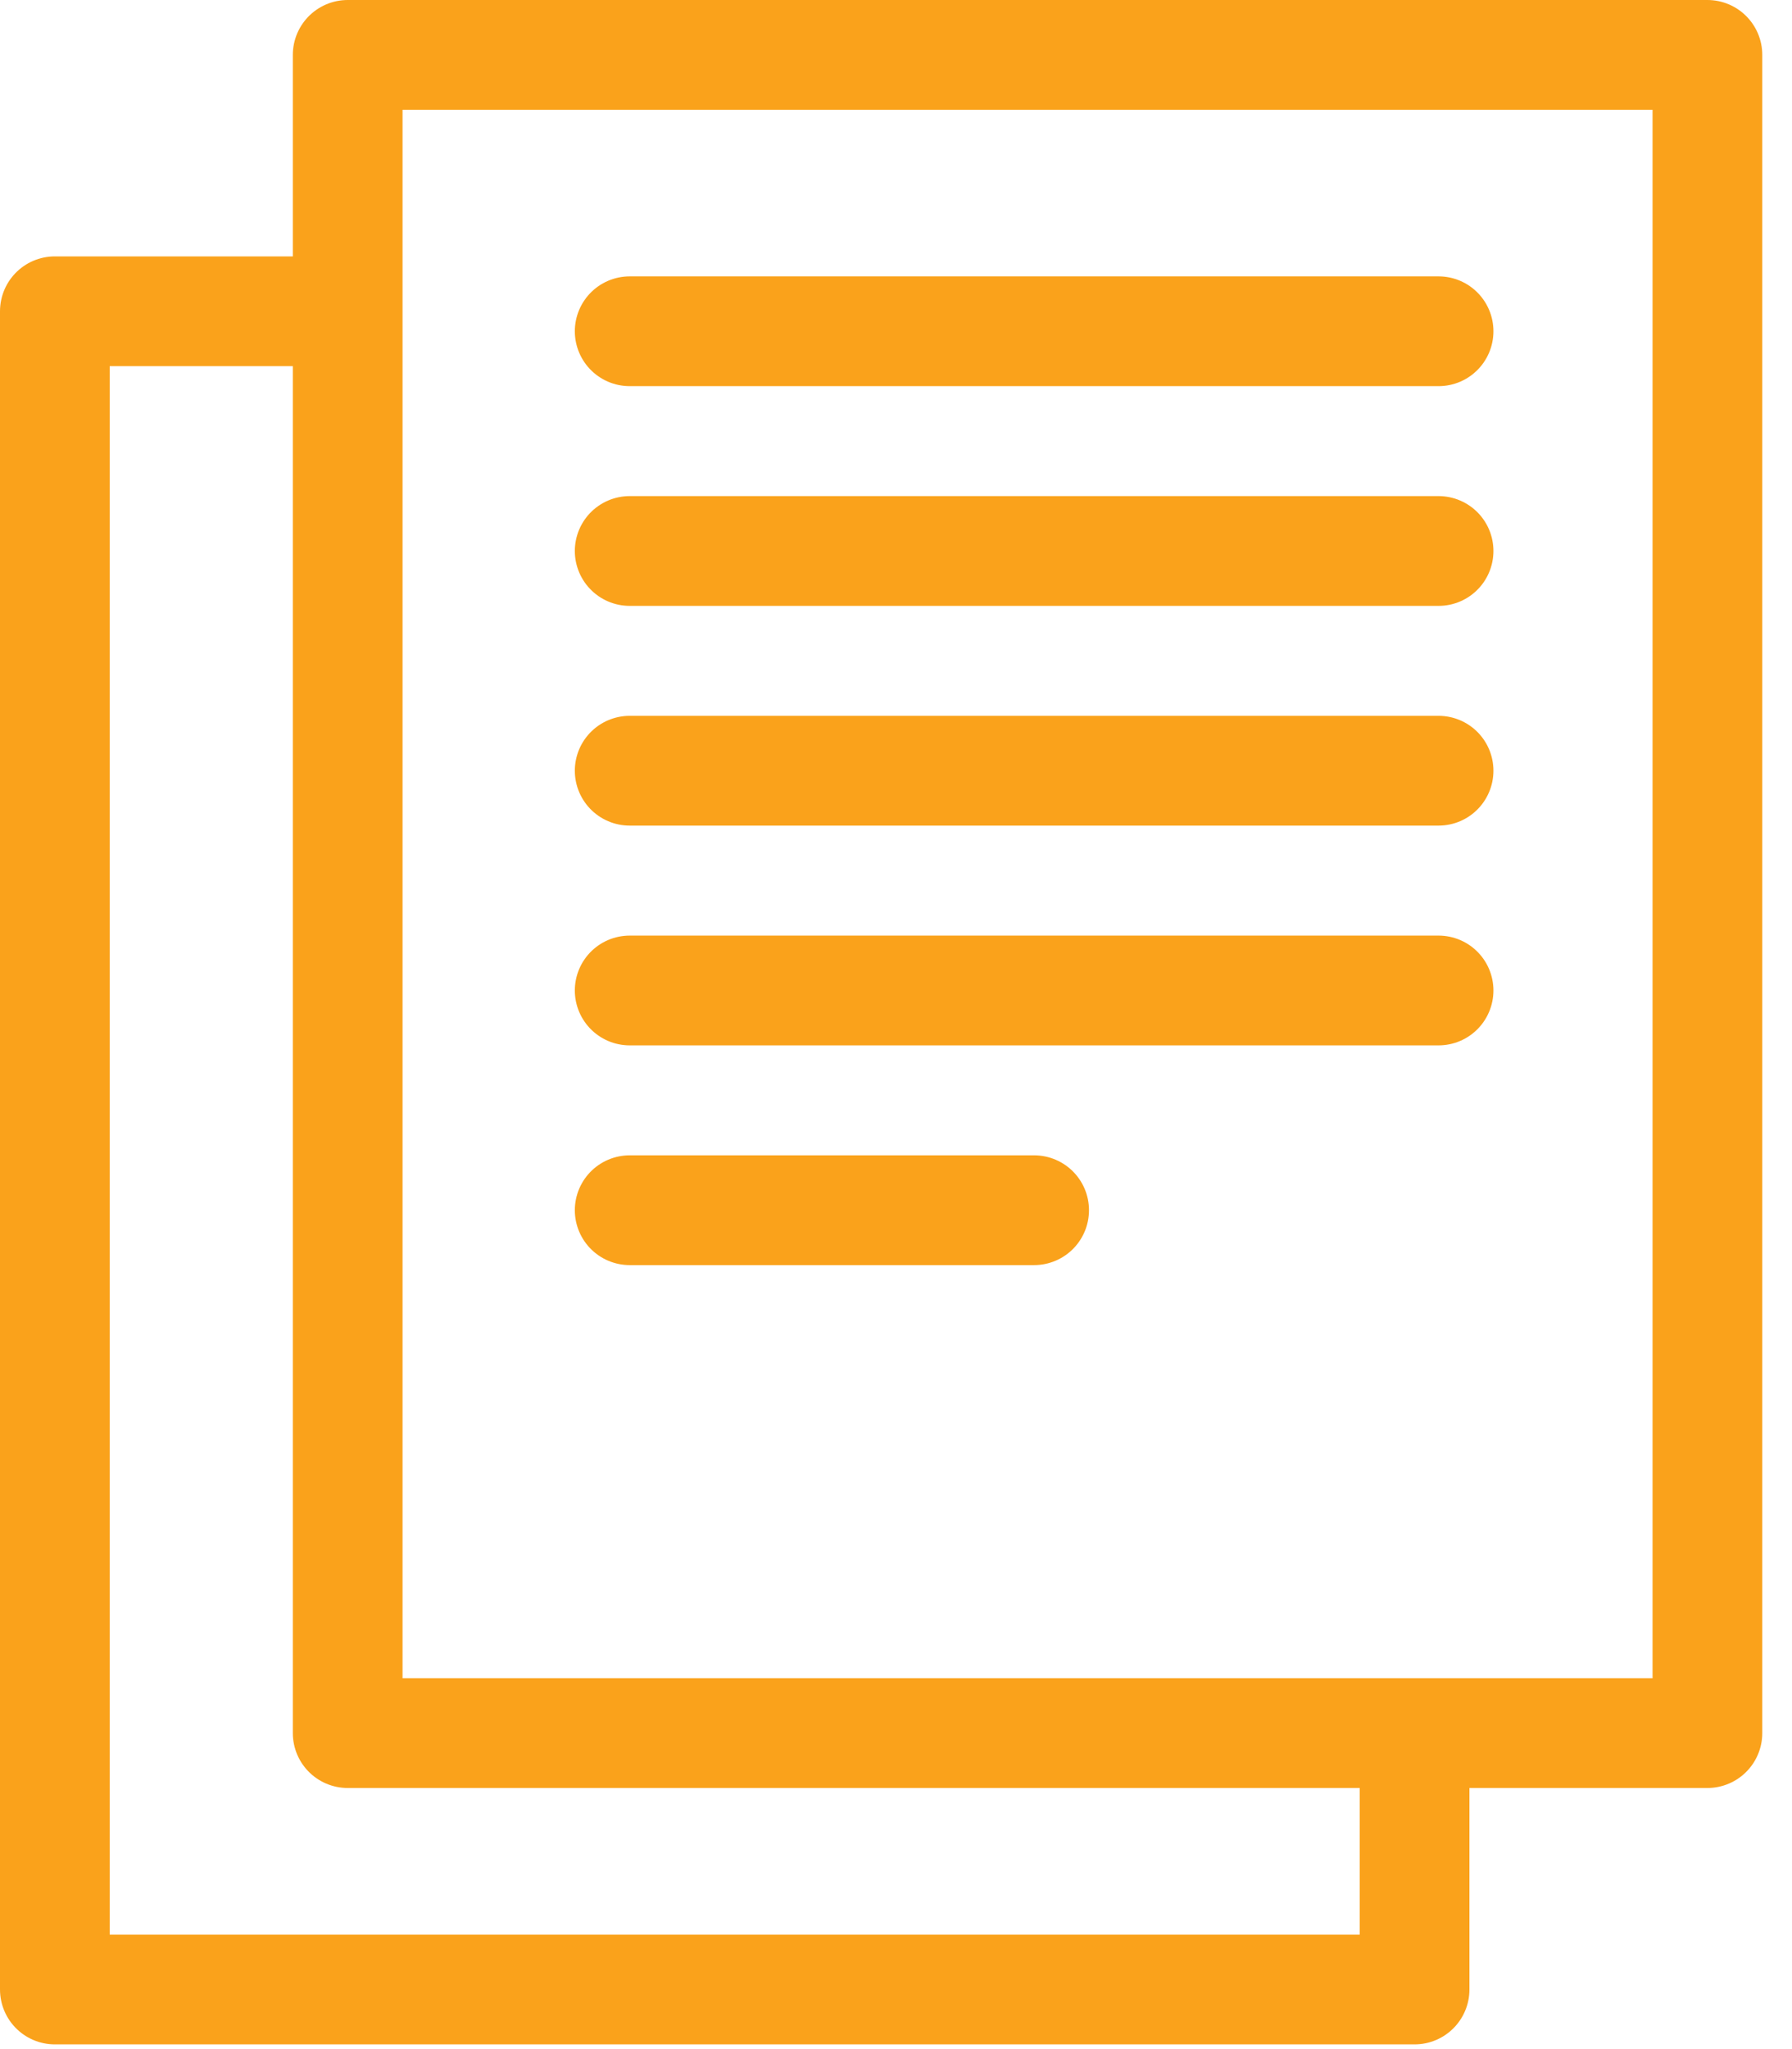
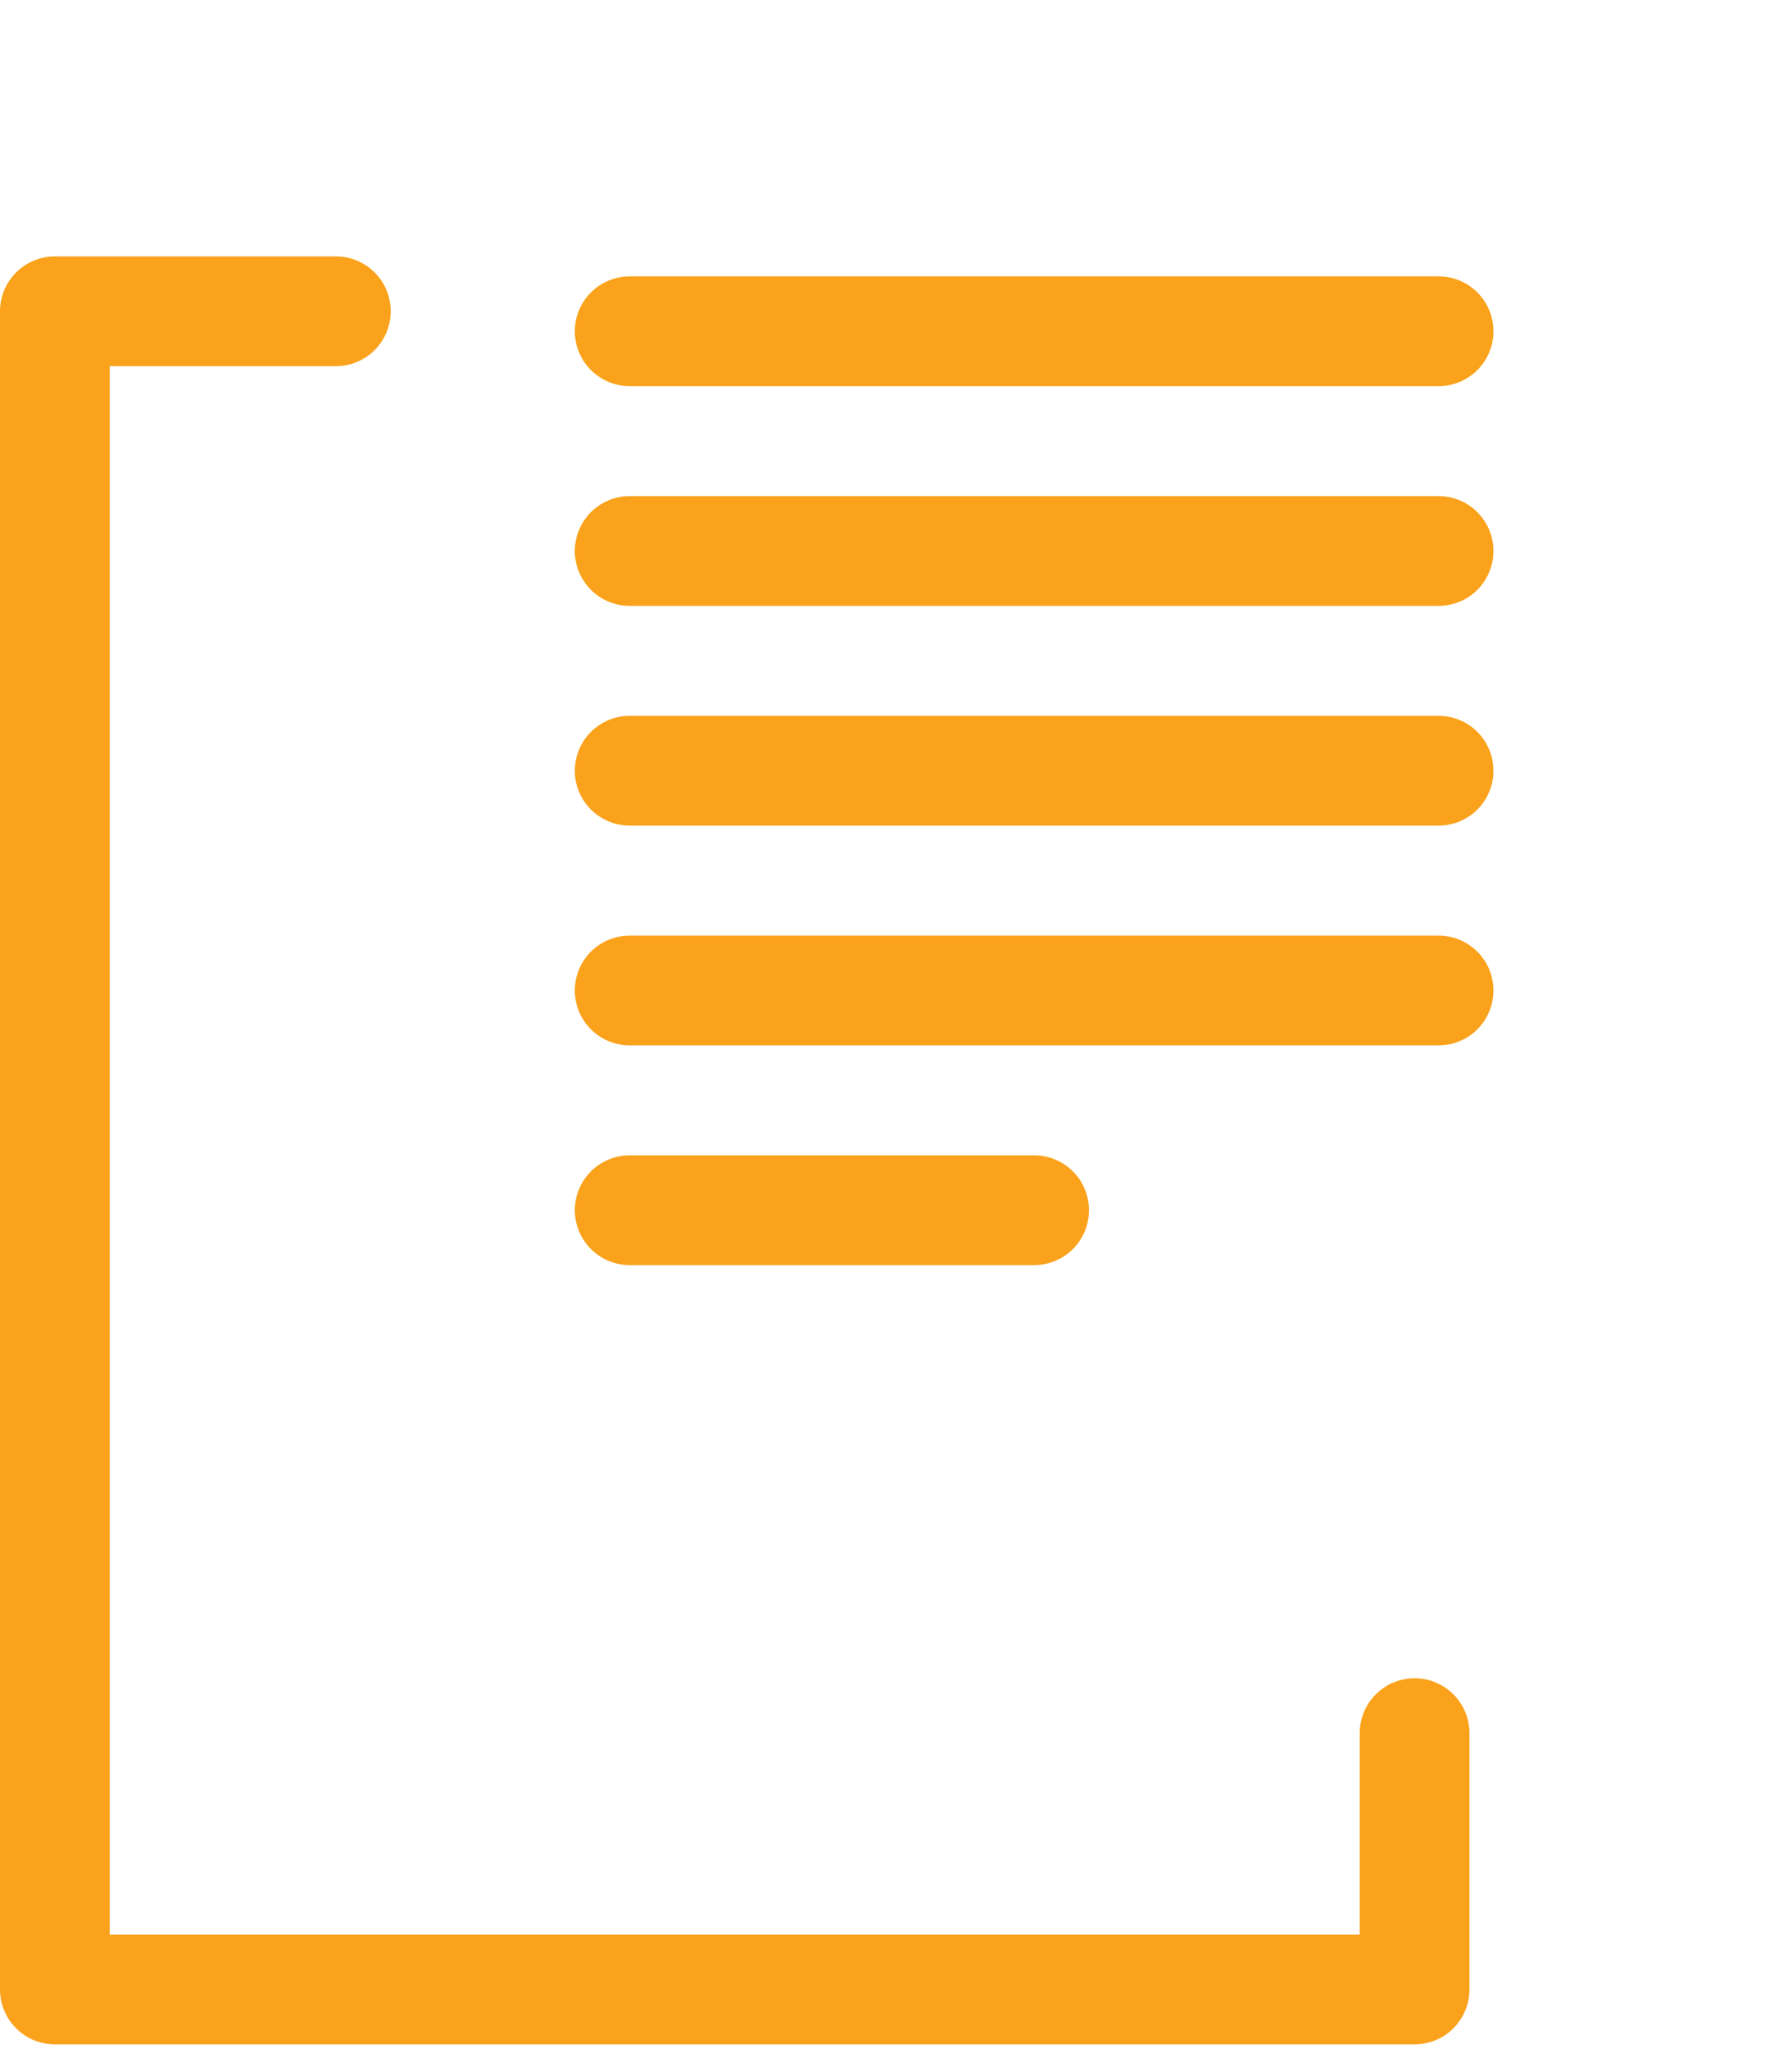
<svg xmlns="http://www.w3.org/2000/svg" width="49" height="56" viewBox="0 0 49 56">
  <g fill="none" fill-rule="evenodd" stroke="#FAA21B" stroke-linecap="round" stroke-linejoin="round" stroke-width="3">
-     <path d="M9.507 47.364h37.18V1.5H9.507z" />
    <path d="M38.68 47.365v7.006H1.5V8.507h7.684M17.218 9.053h22.118M17.218 15.058h22.118M17.218 21.063h22.118M17.218 27.069h22.118M17.218 33.074h11.059" />
  </g>
</svg>